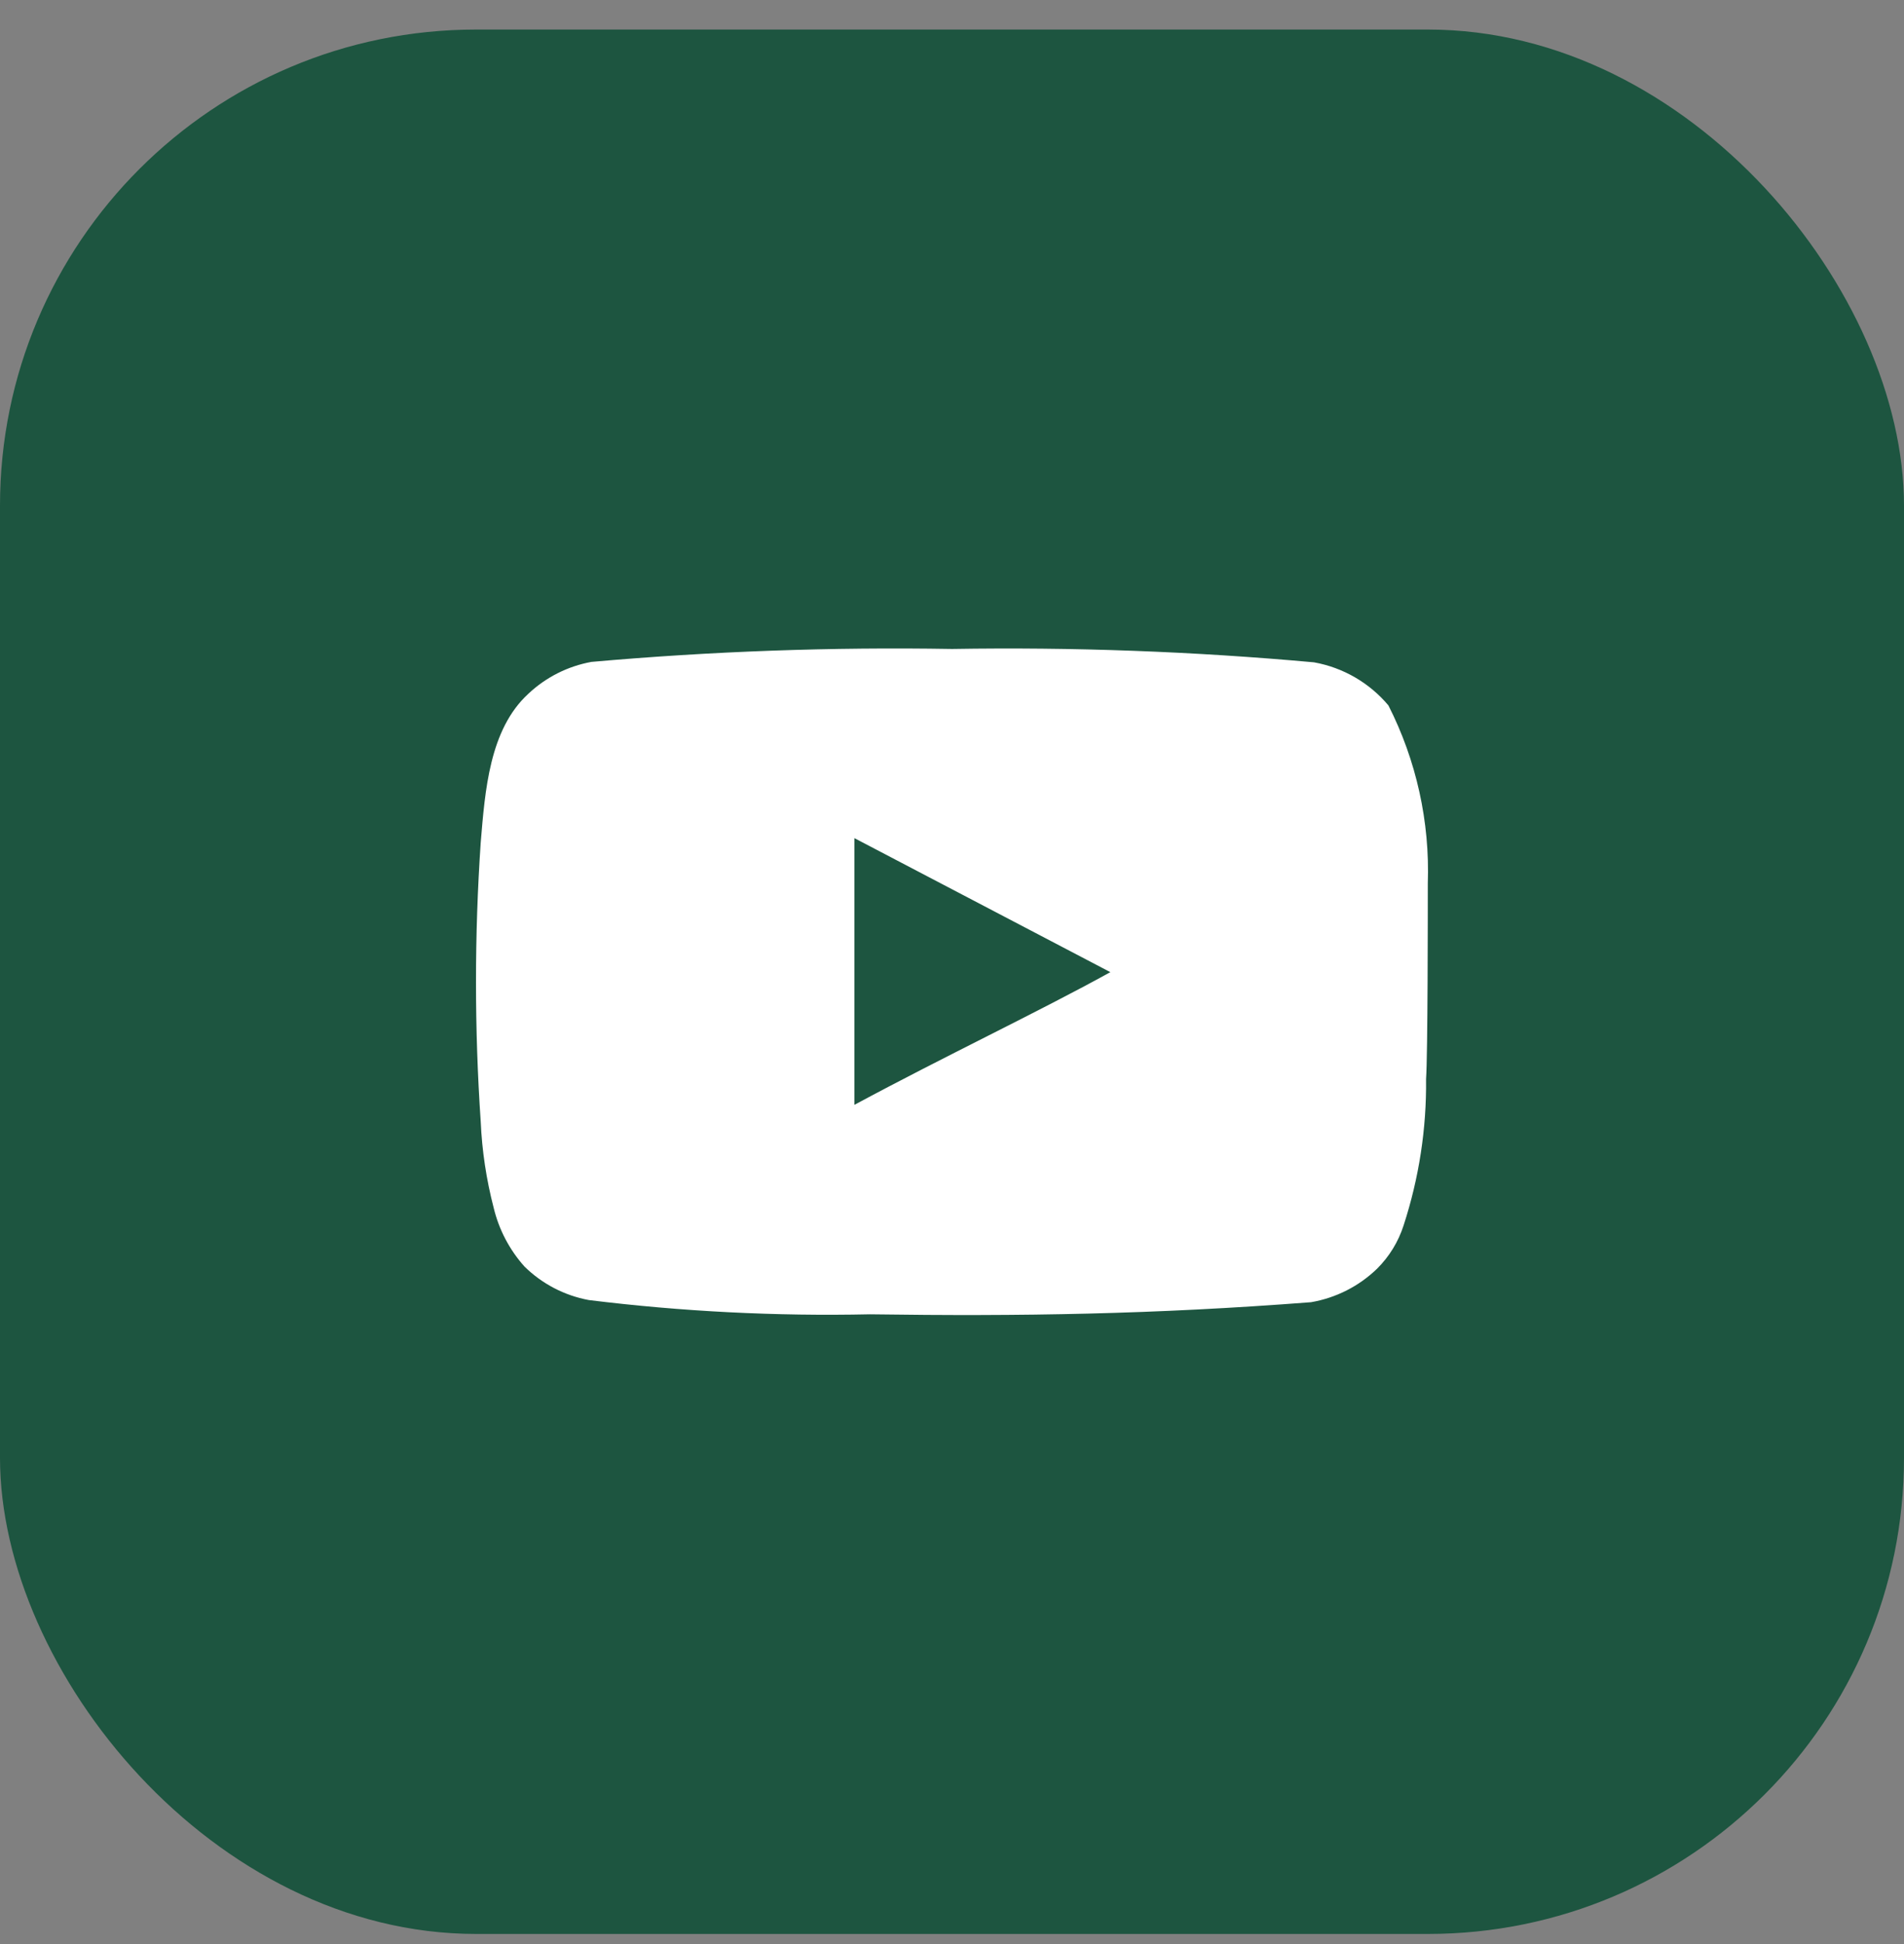
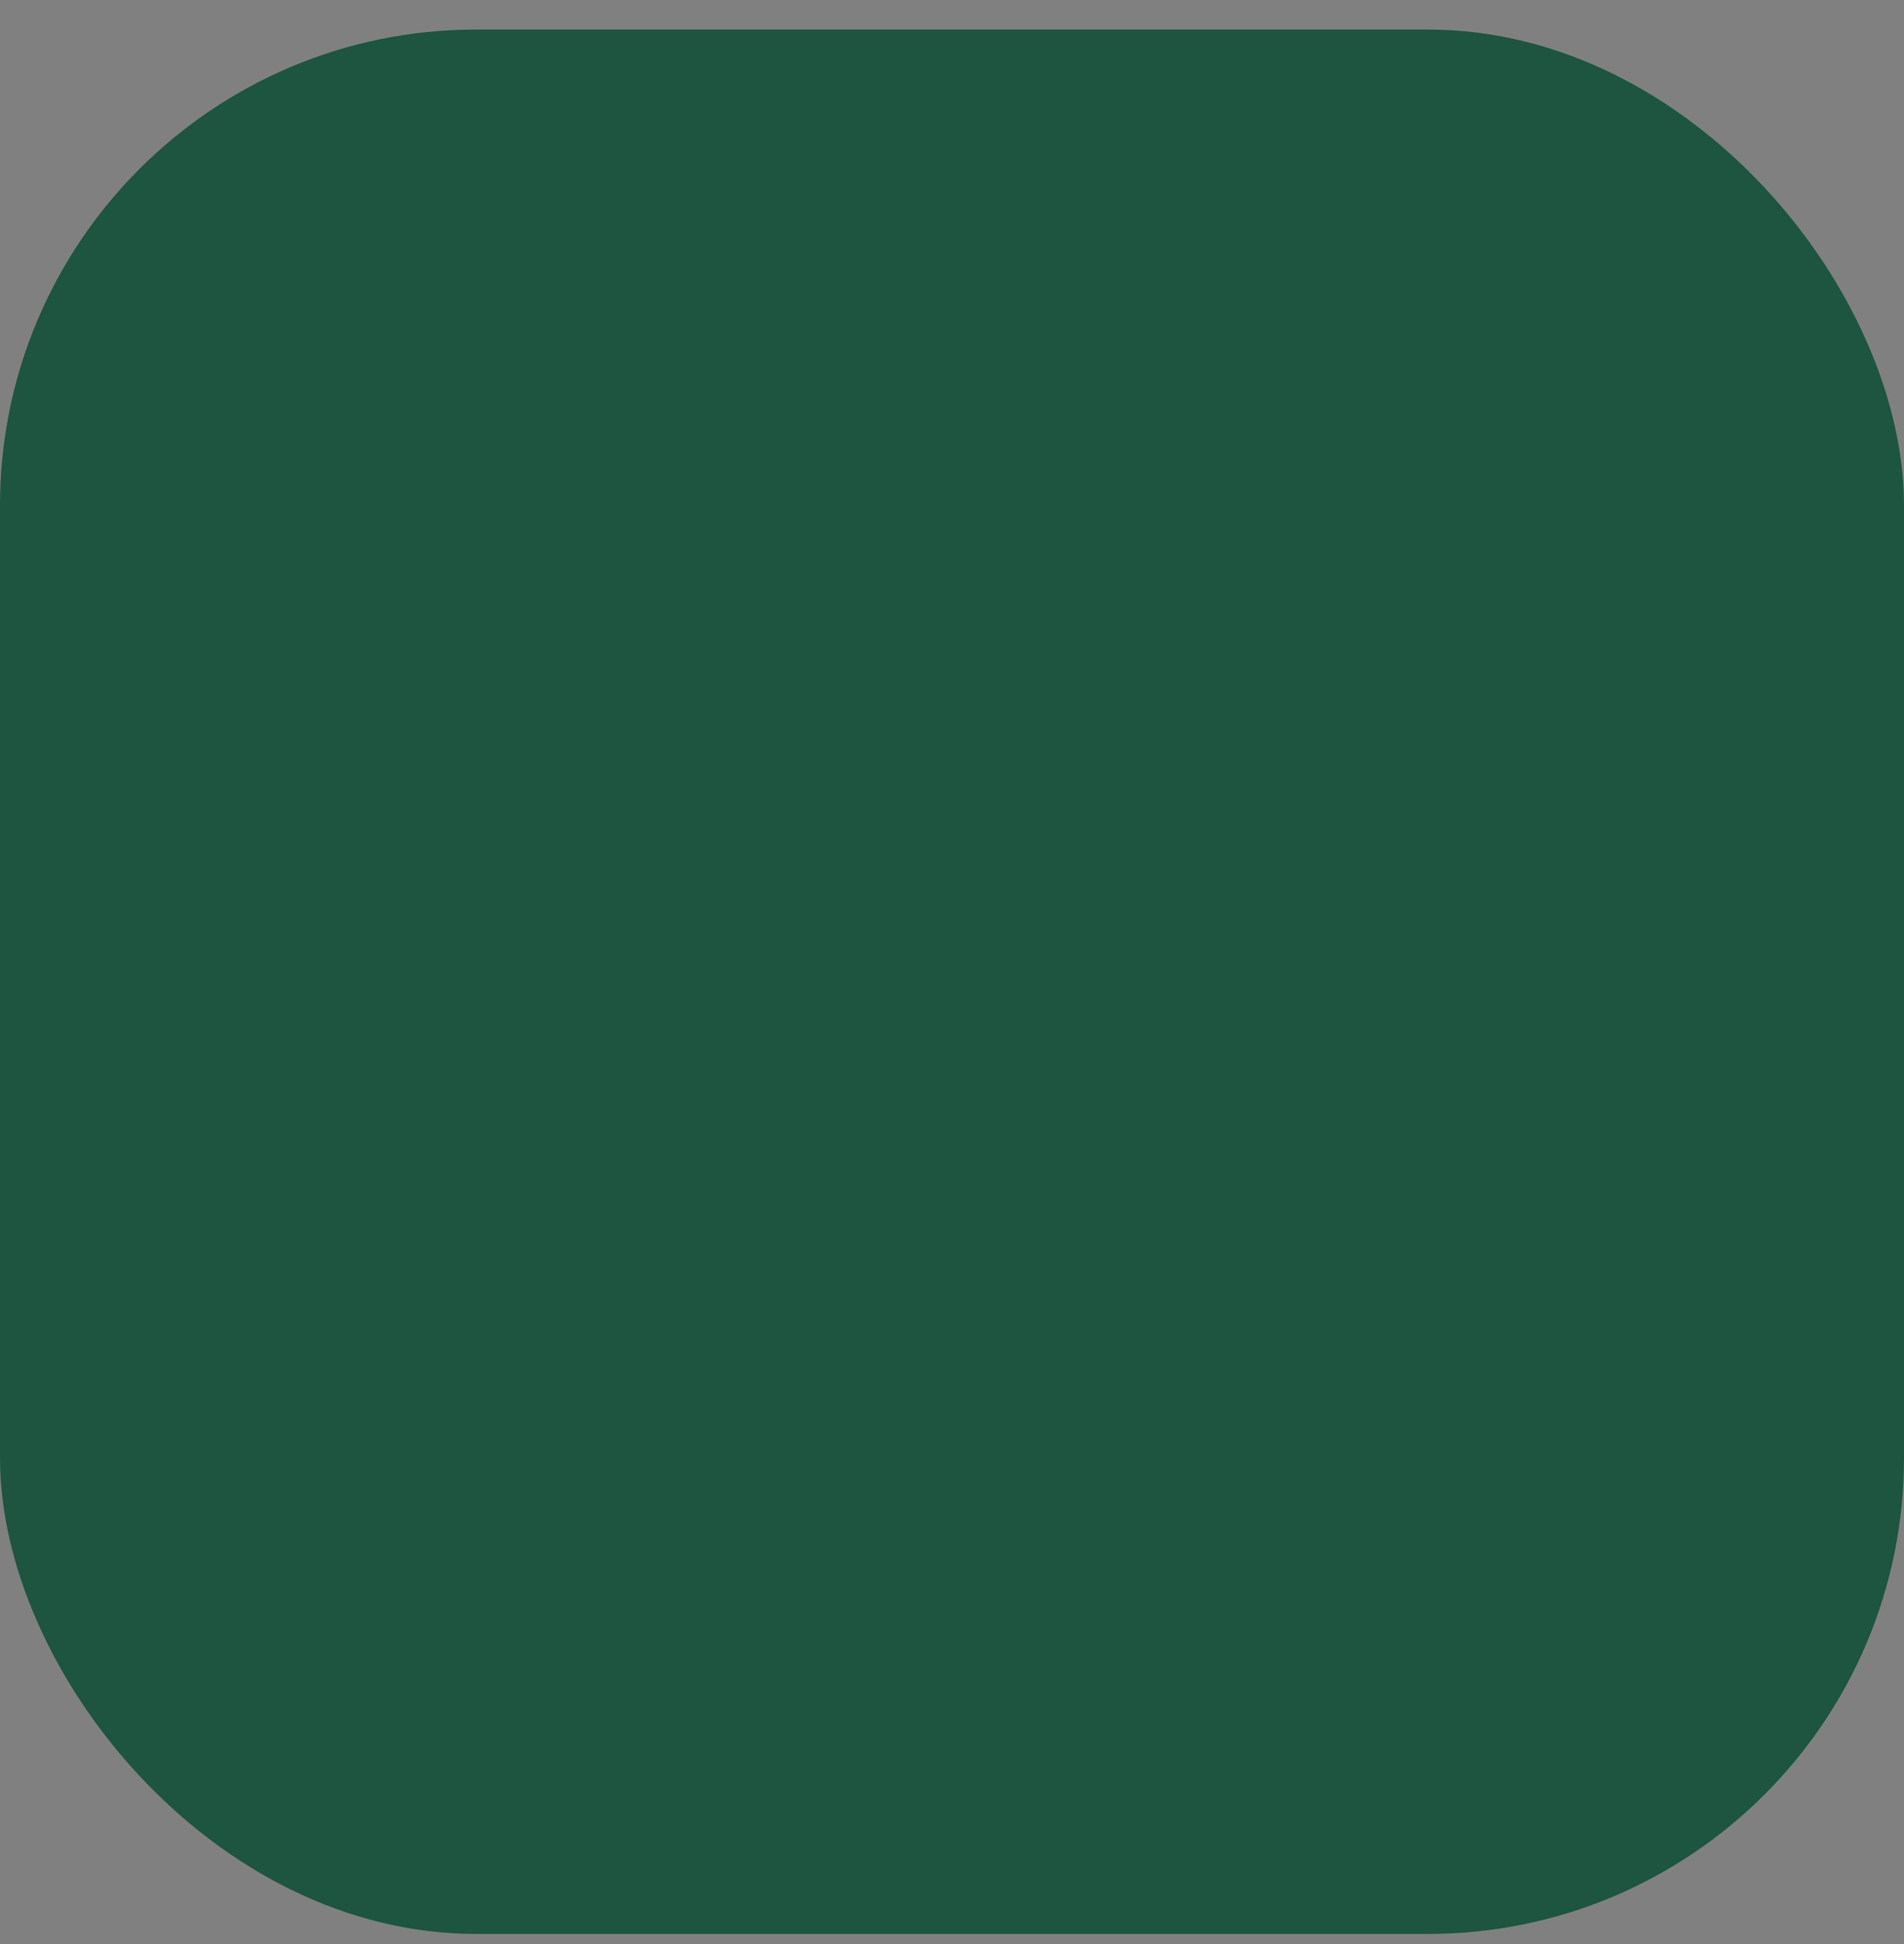
<svg xmlns="http://www.w3.org/2000/svg" width="48" height="49" viewBox="0 0 48 49" fill="none">
  <rect x="0" y="0" width="48" height="49" fill="#808080" stroke="none" />
  <rect y="0.745" width="48" height="48" rx="12" fill="#1D5540" />
-   <path d="M35.995 22.266C36.048 20.711 35.707 19.168 35.002 17.78C34.524 17.211 33.861 16.826 33.127 16.694C30.094 16.419 27.048 16.307 24.002 16.357C20.968 16.306 17.933 16.415 14.91 16.683C14.313 16.792 13.76 17.071 13.319 17.487C12.337 18.388 12.228 19.931 12.119 21.234C11.96 23.577 11.96 25.929 12.119 28.272C12.151 29.005 12.261 29.733 12.446 30.444C12.578 30.993 12.844 31.5 13.22 31.921C13.664 32.359 14.23 32.654 14.845 32.768C17.195 33.058 19.563 33.178 21.931 33.127C25.747 33.181 29.094 33.127 33.051 32.822C33.68 32.714 34.262 32.419 34.719 31.975C35.024 31.671 35.252 31.299 35.384 30.889C35.773 29.697 35.965 28.45 35.951 27.197C35.995 26.588 35.995 22.917 35.995 22.266ZM21.539 27.848V21.125L27.992 24.503C26.183 25.502 23.795 26.632 21.539 27.848Z" fill="white" />
</svg>